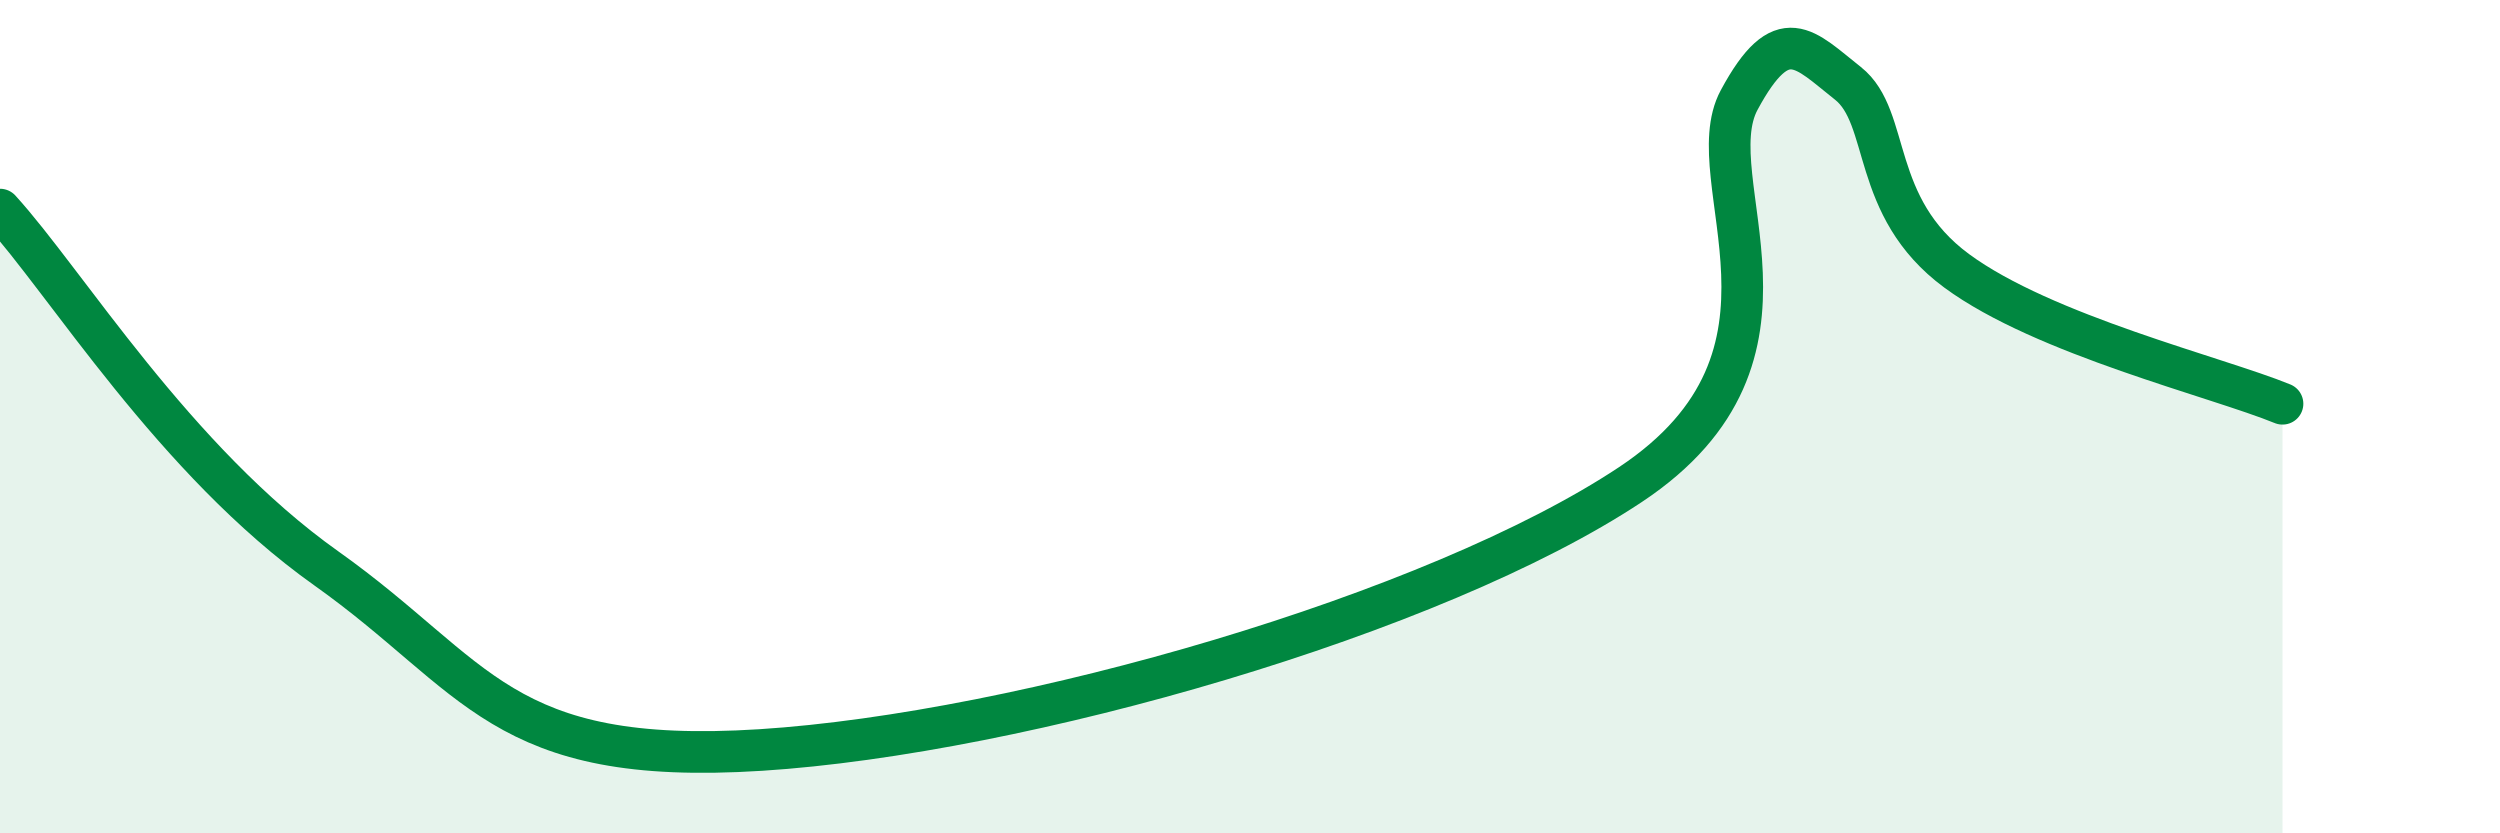
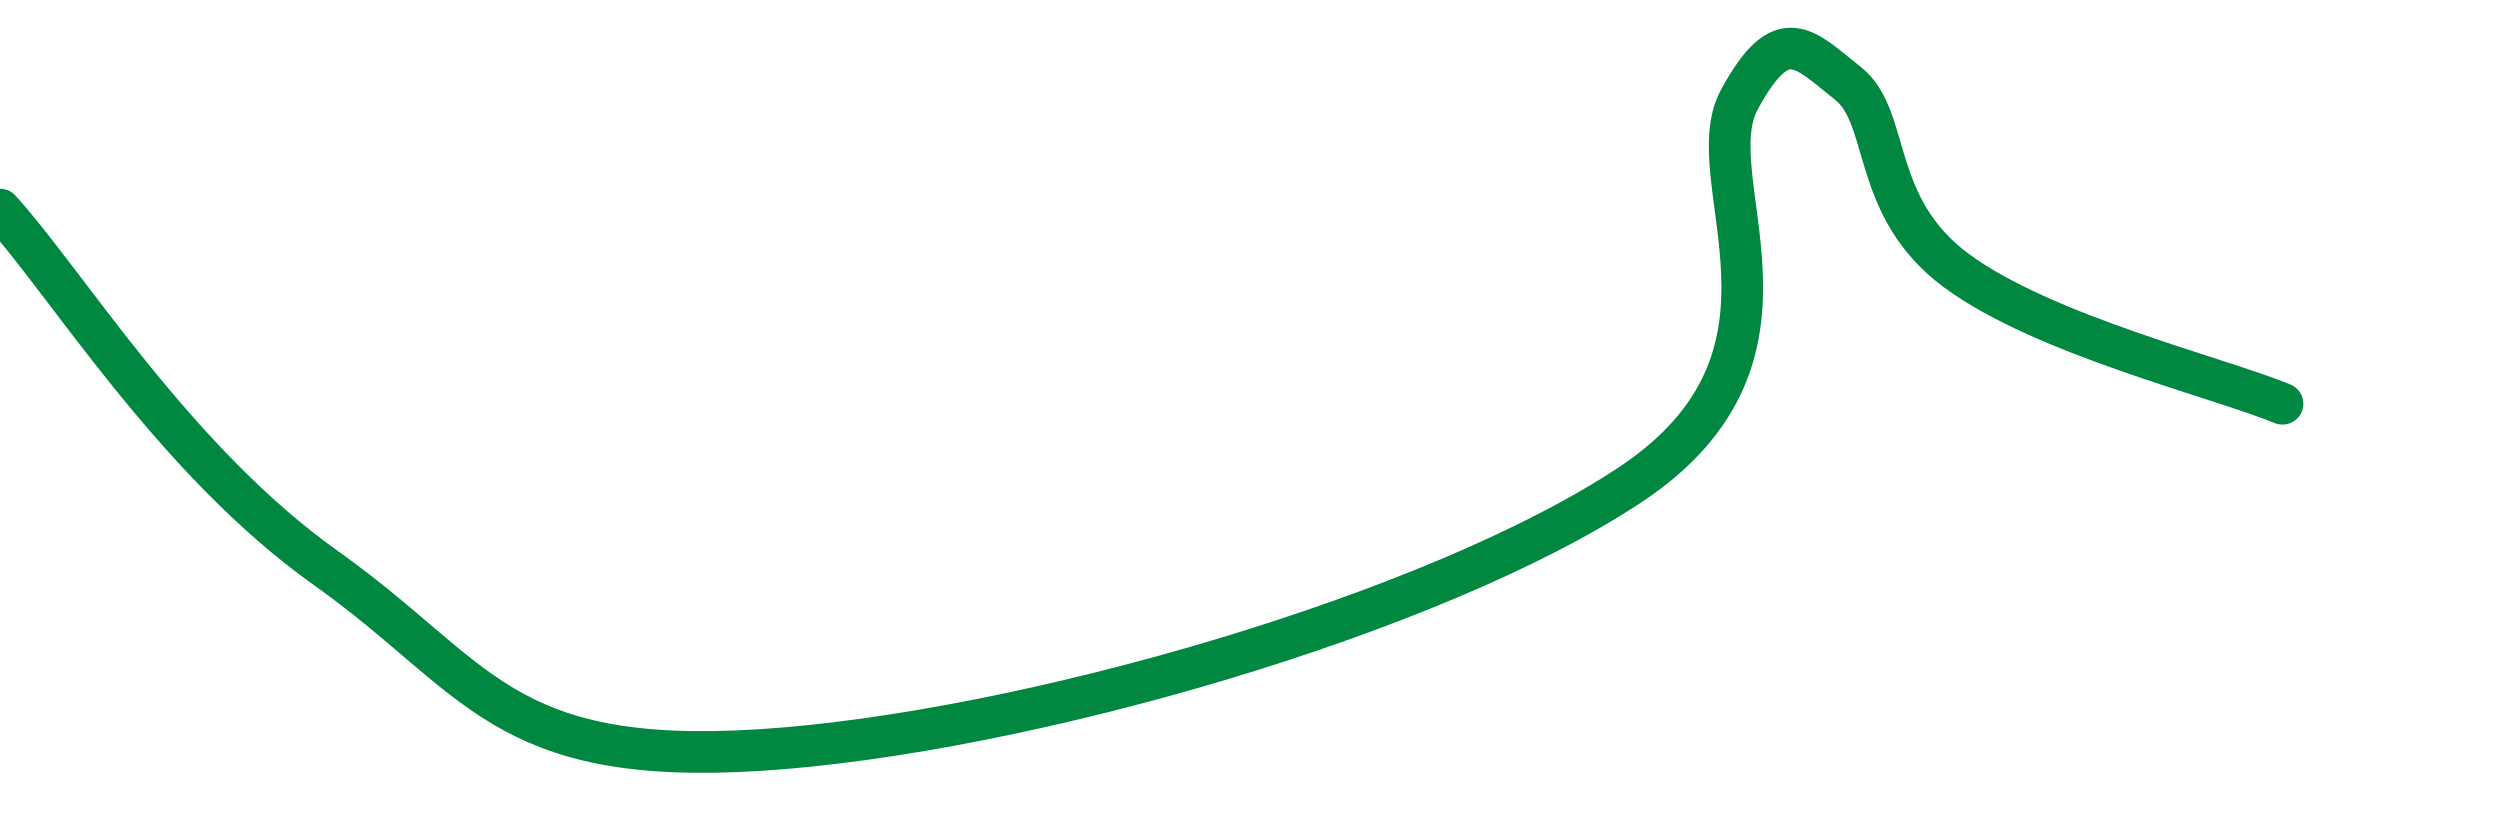
<svg xmlns="http://www.w3.org/2000/svg" width="60" height="20" viewBox="0 0 60 20">
-   <path d="M 0,5.03 C 1.57,6.75 4.18,11.05 7.83,13.64 C 11.48,16.23 12,18.4 18.26,18 C 24.52,17.6 34.43,14.75 39.13,11.63 C 43.83,8.51 40.7,4.33 41.74,2.4 C 42.78,0.47 43.31,1.18 44.35,2 C 45.39,2.82 44.87,4.96 46.96,6.5 C 49.05,8.04 53.22,9.05 54.78,9.69L54.78 20L0 20Z" fill="#008740" opacity="0.1" stroke-linecap="round" stroke-linejoin="round" />
  <path d="M 0,5.03 C 1.57,6.75 4.18,11.05 7.83,13.64 C 11.48,16.23 12,18.4 18.26,18 C 24.52,17.6 34.43,14.75 39.13,11.63 C 43.83,8.51 40.7,4.33 41.74,2.4 C 42.78,0.47 43.31,1.18 44.35,2 C 45.39,2.82 44.87,4.96 46.96,6.5 C 49.05,8.04 53.22,9.05 54.78,9.69" stroke="#008740" stroke-width="1" fill="none" stroke-linecap="round" stroke-linejoin="round" />
</svg>